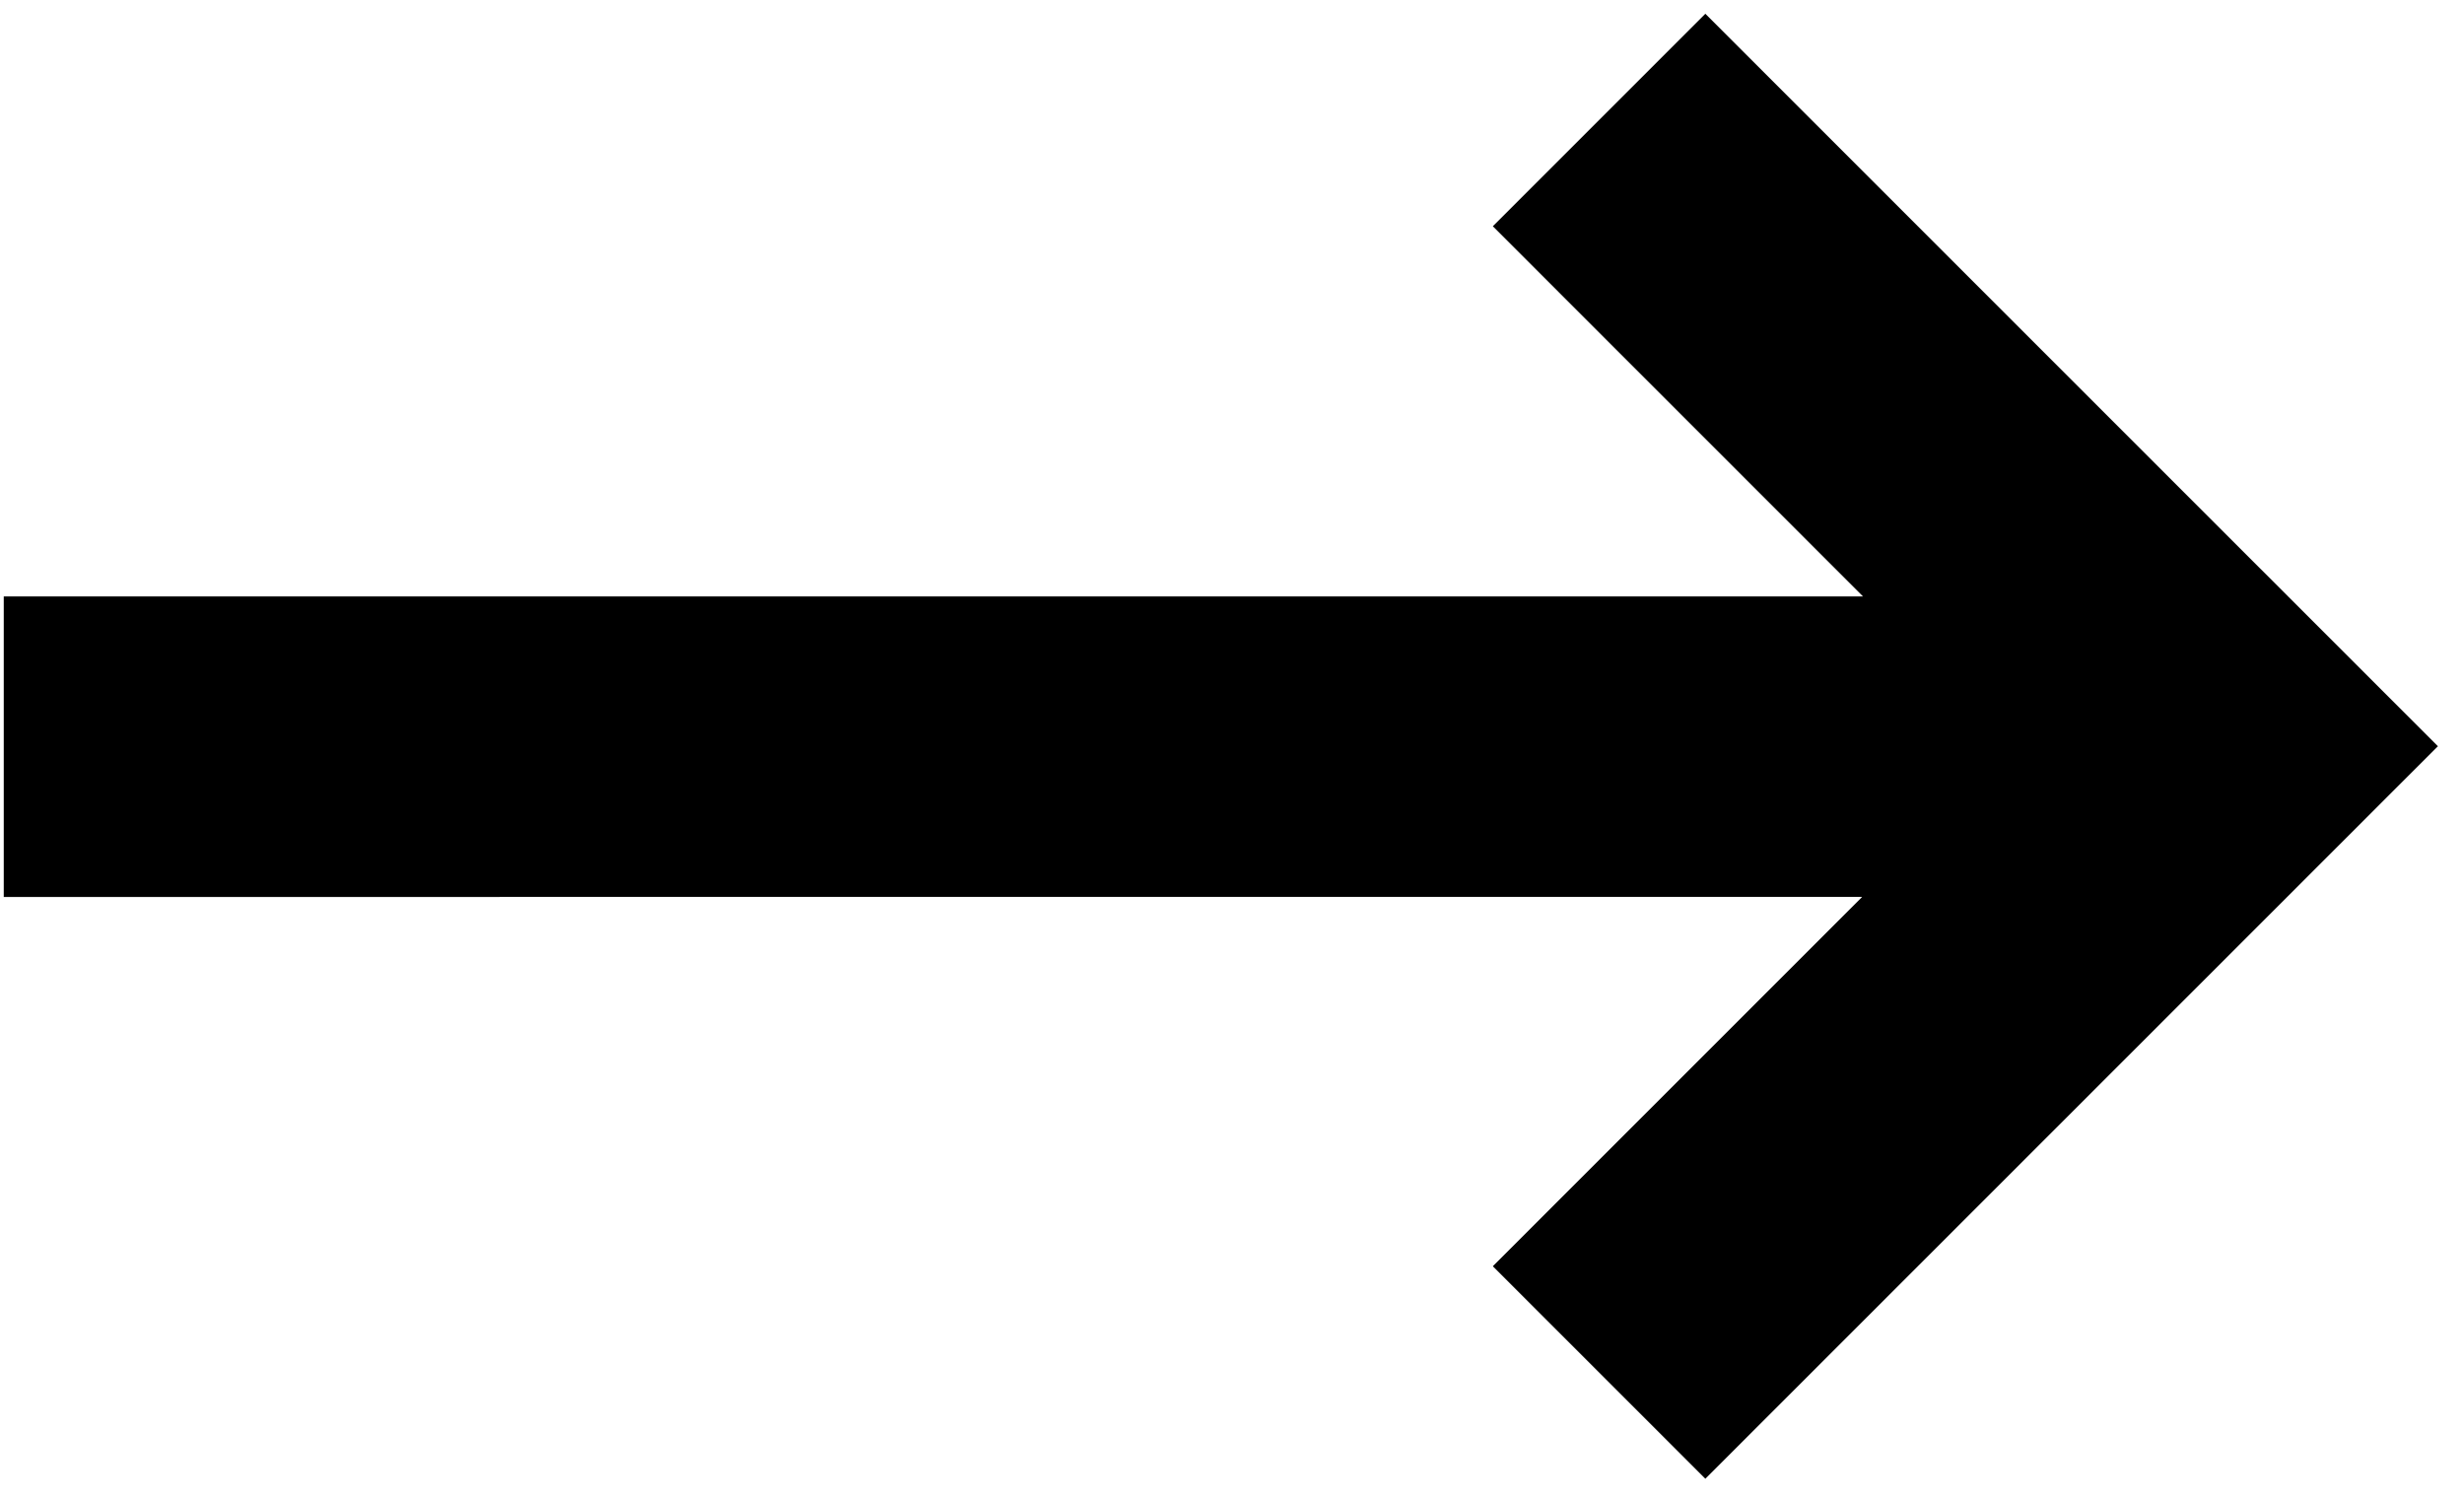
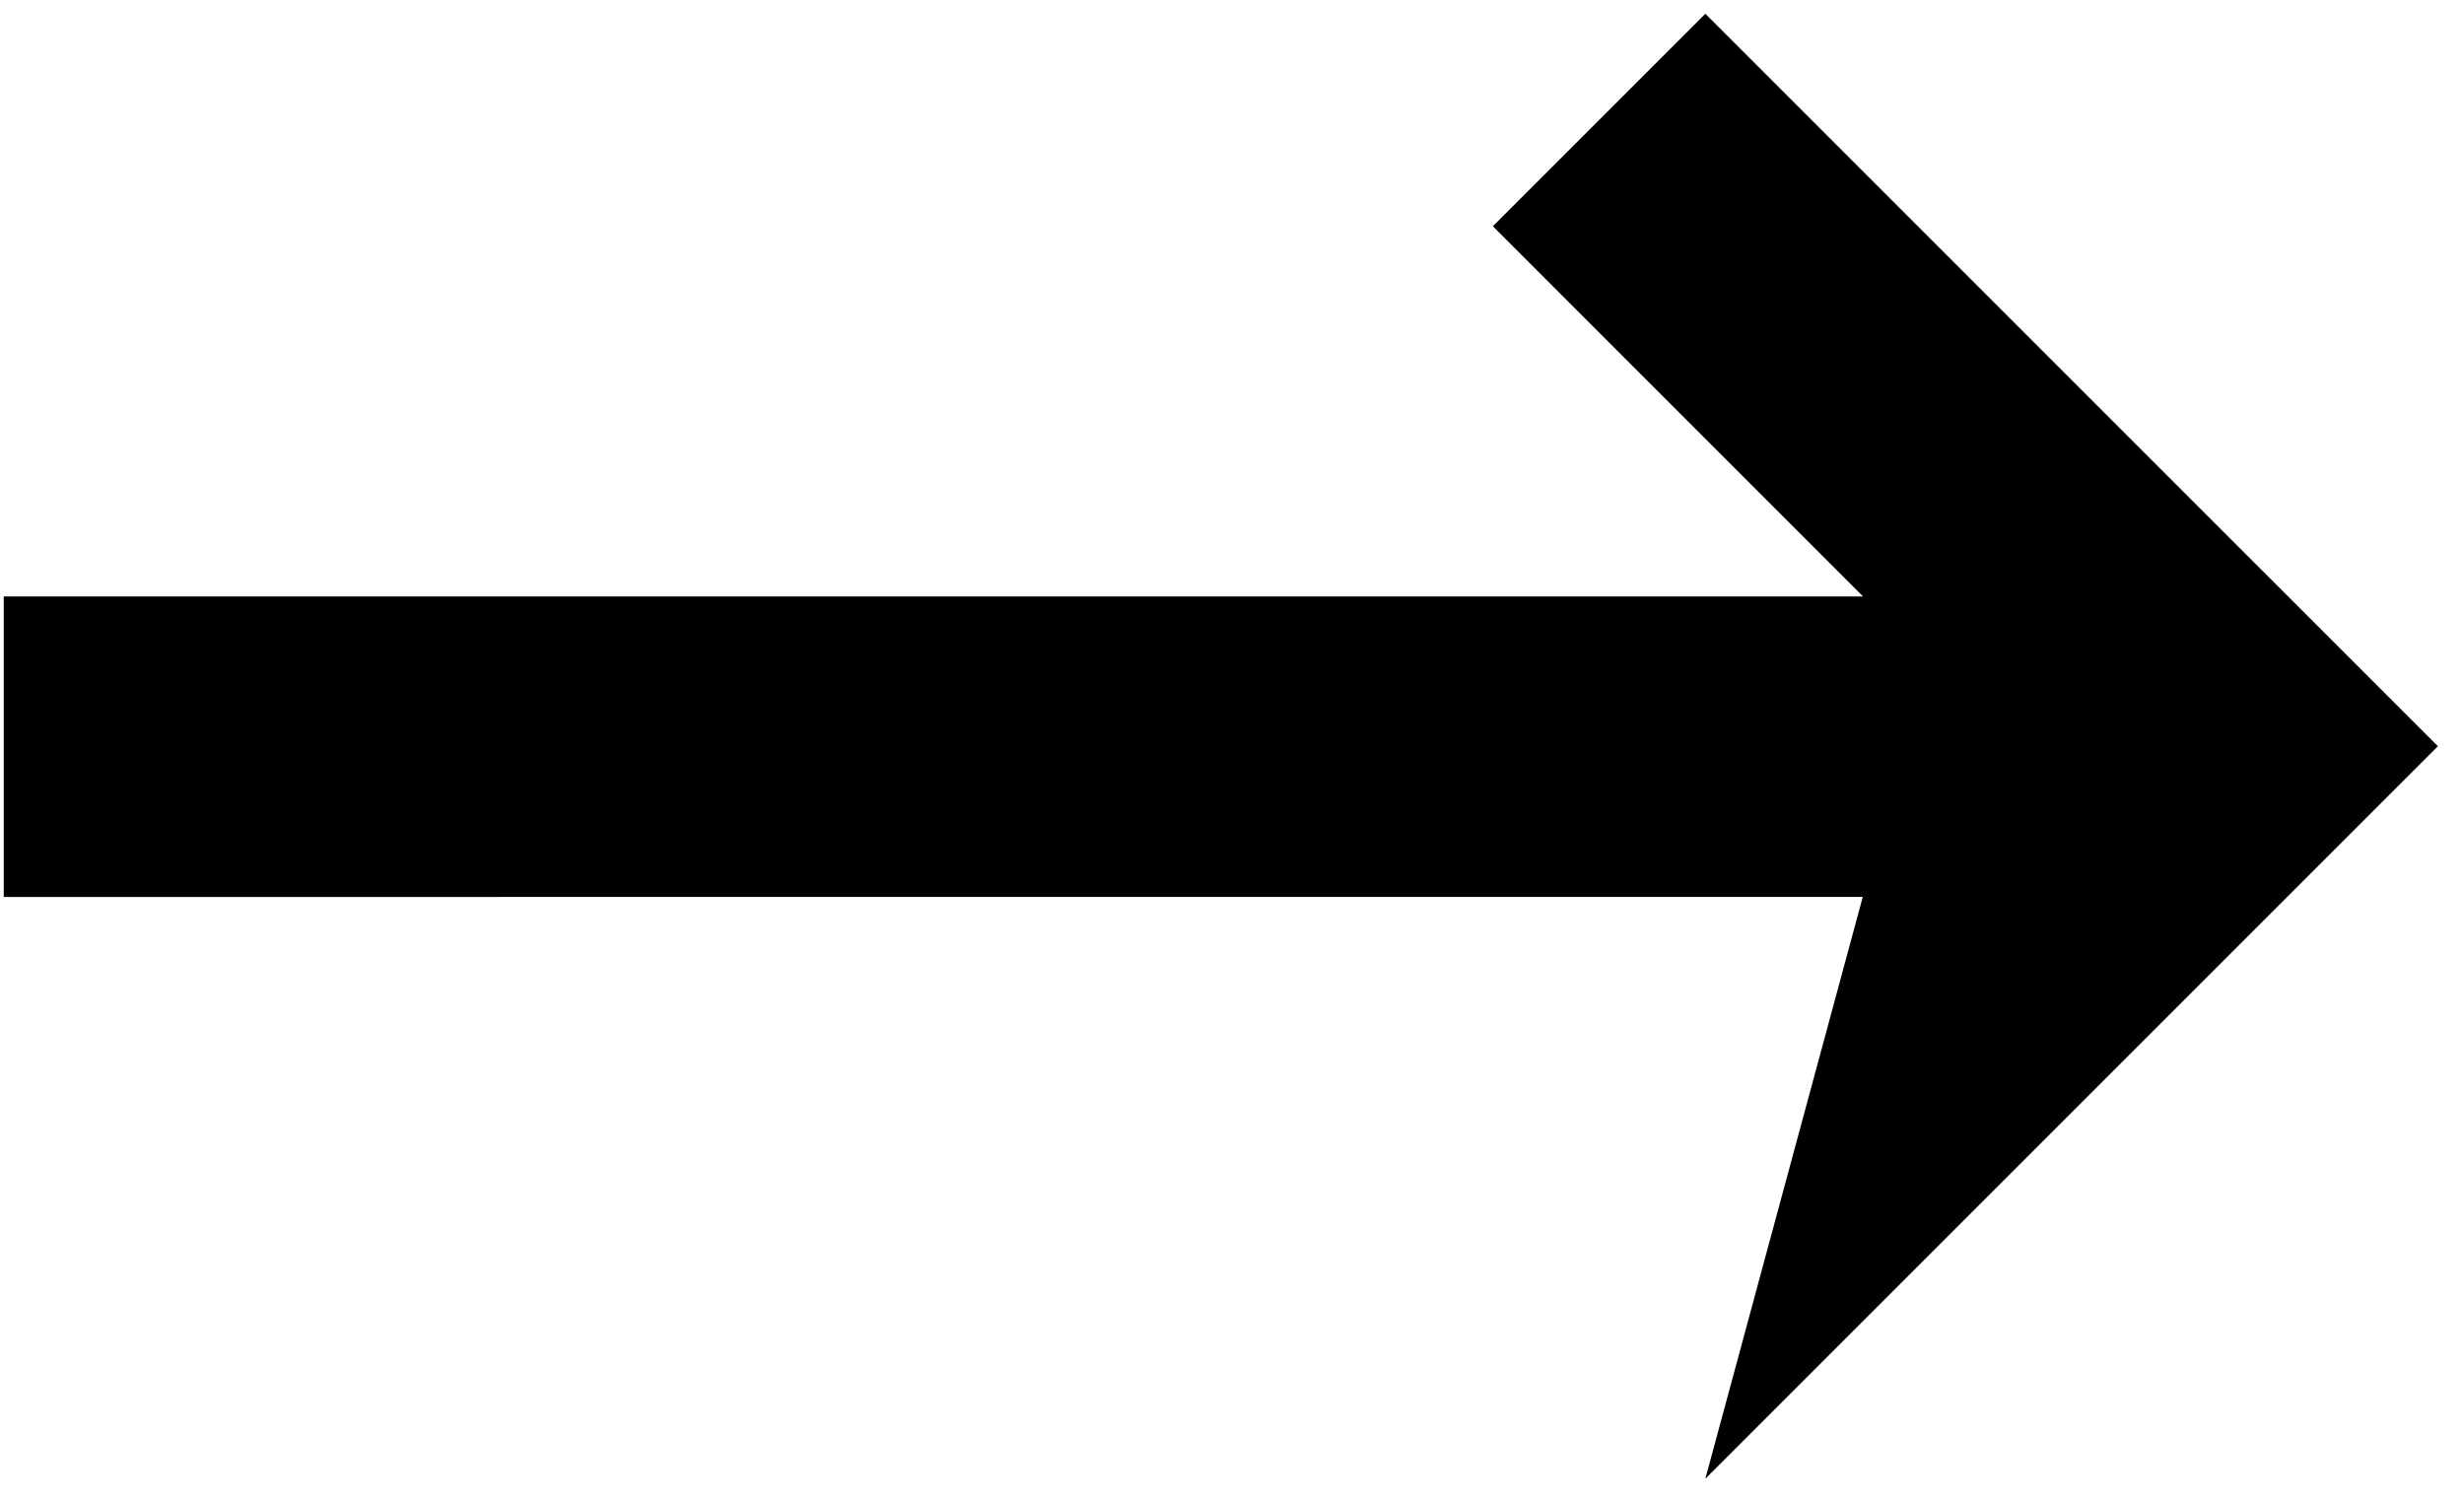
<svg xmlns="http://www.w3.org/2000/svg" width="69" height="42" viewBox="0 0 69 42" fill="none">
-   <path d="M52.17 25.118L0.105 25.119L0.105 16.703L52.17 16.703L41.804 6.336L47.755 0.385L68.269 20.898L47.755 41.412L41.804 35.461L52.17 25.094L52.17 25.118Z" fill="black" />
+   <path d="M52.17 25.118L0.105 25.119L0.105 16.703L52.17 16.703L41.804 6.336L47.755 0.385L68.269 20.898L47.755 41.412L52.17 25.094L52.17 25.118Z" fill="black" />
</svg>